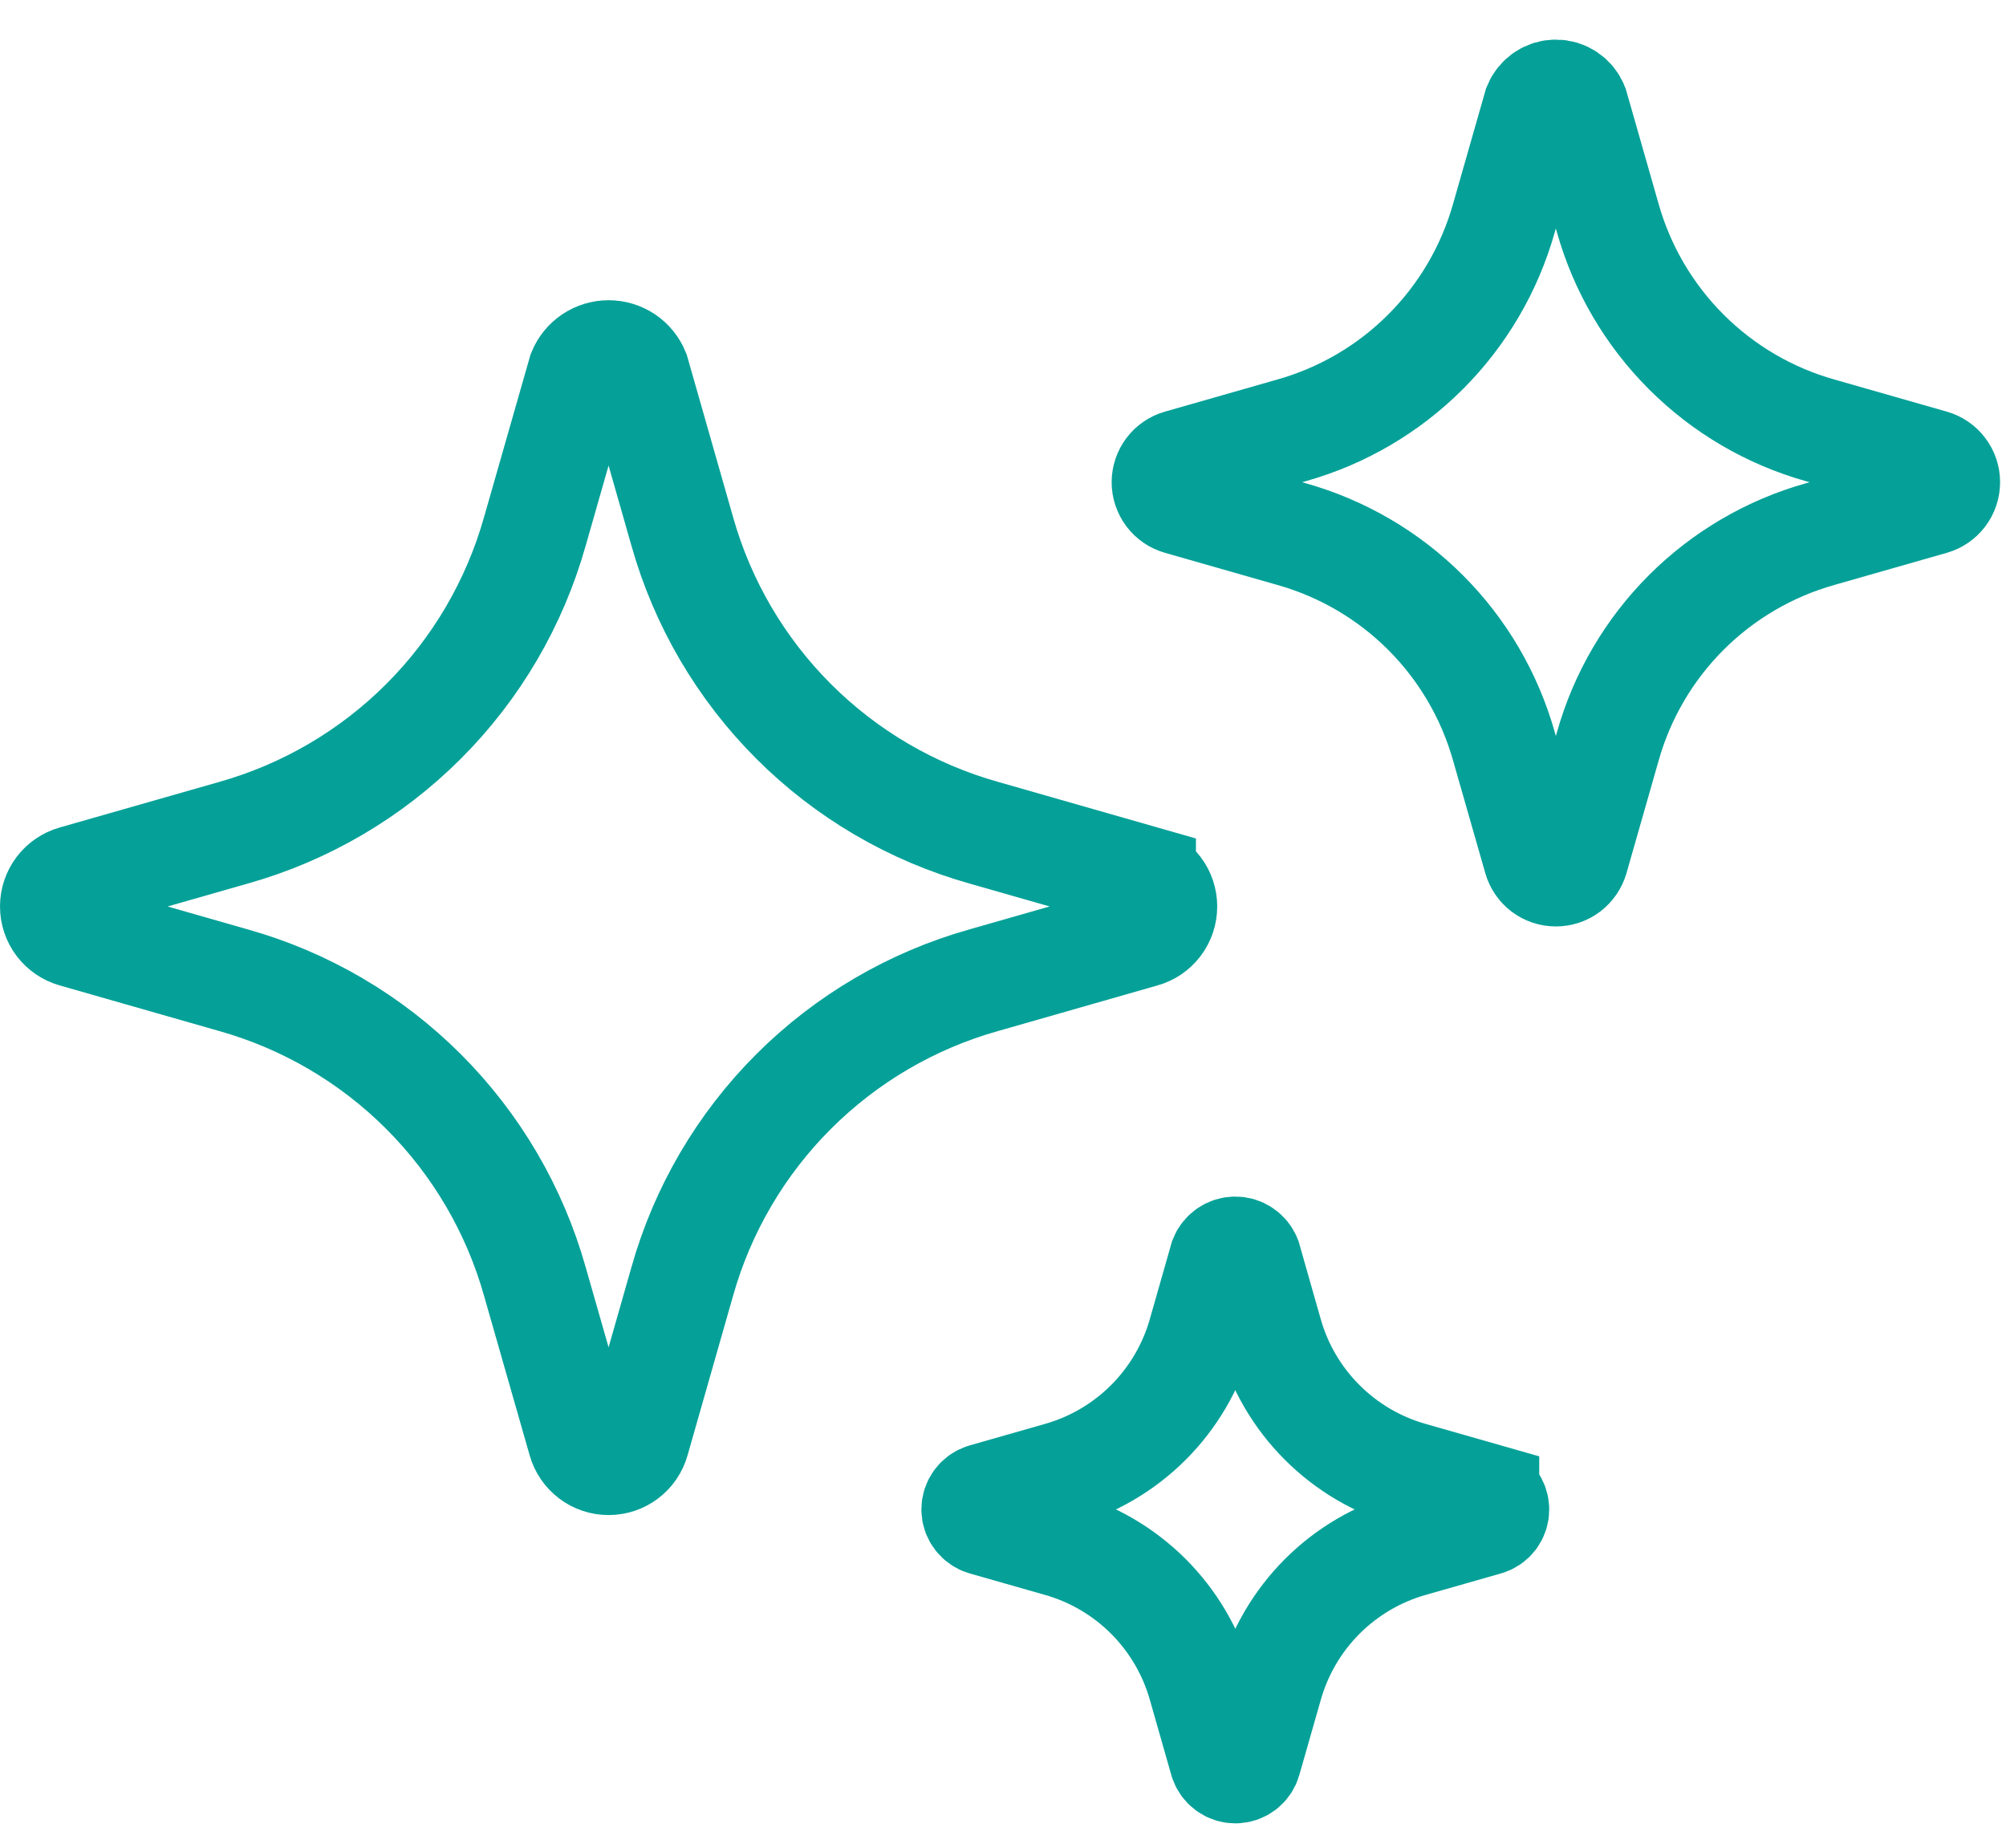
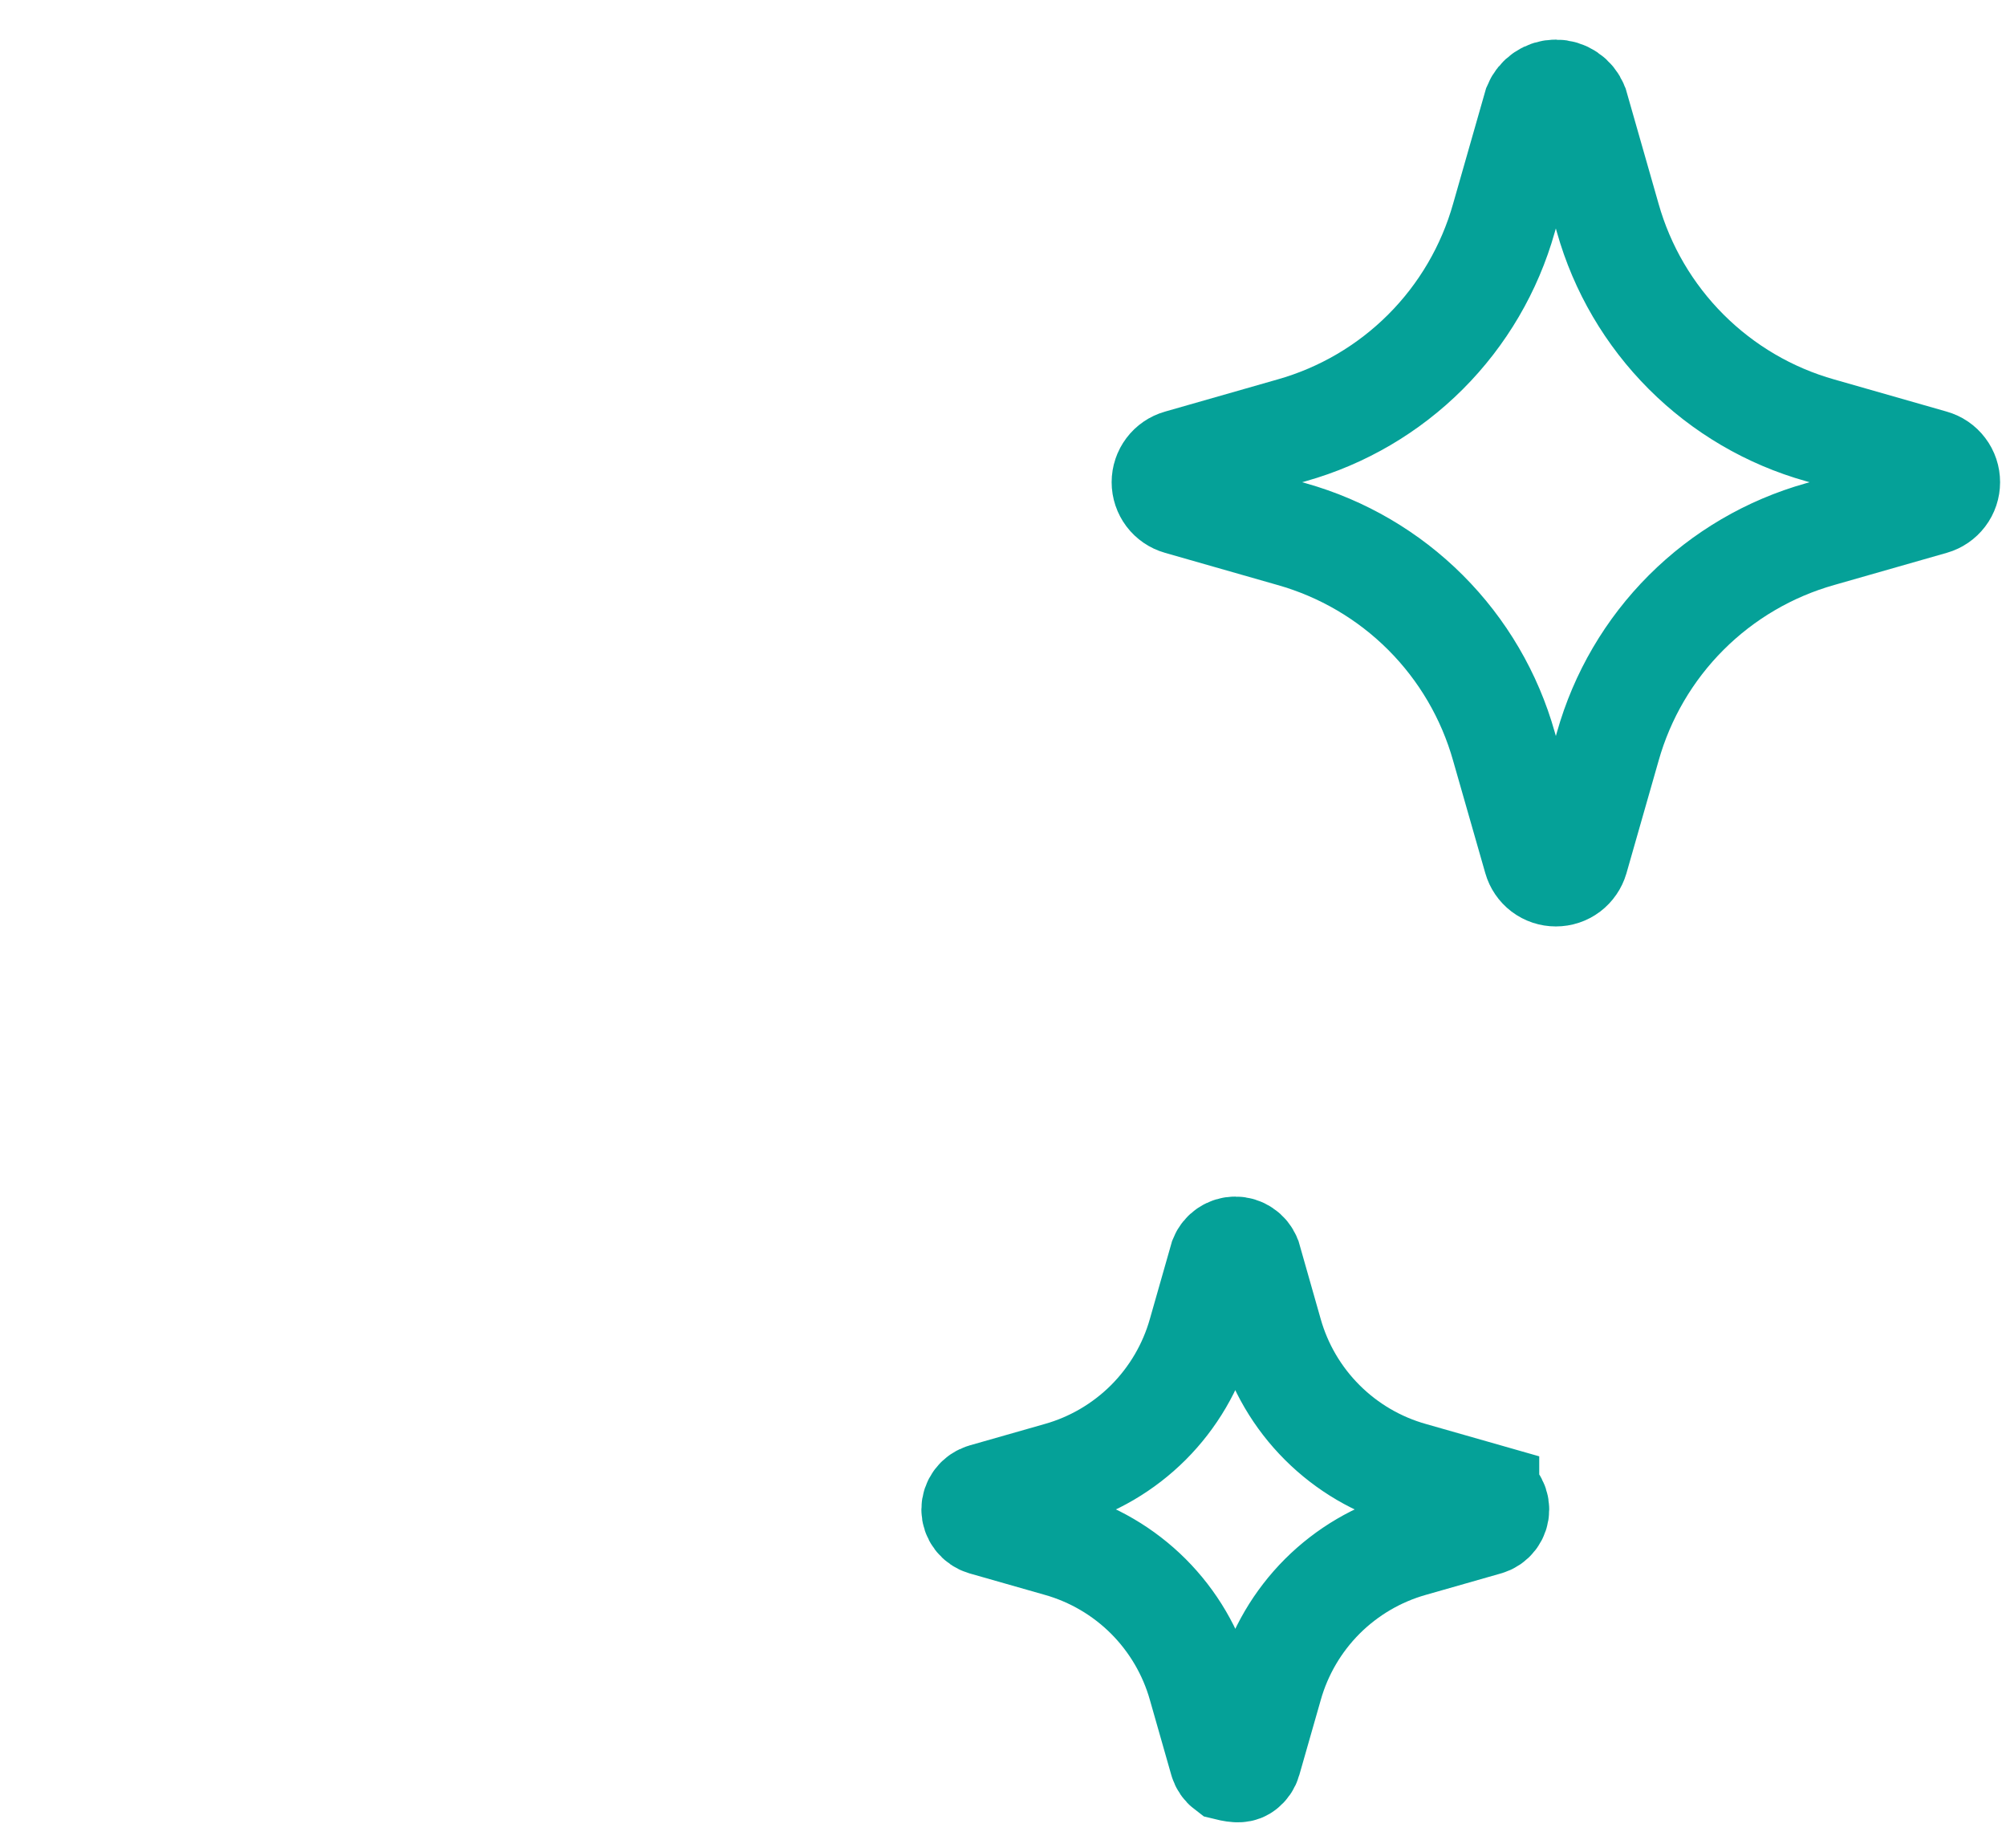
<svg xmlns="http://www.w3.org/2000/svg" width="38" height="35" viewBox="0 0 38 35" fill="none">
-   <path d="M21.655 16.637L18.634 15.773C17.273 15.39 16.033 14.664 15.034 13.665C14.034 12.665 13.307 11.426 12.924 10.065L12.062 7.044C12.019 6.939 11.945 6.848 11.85 6.784C11.755 6.721 11.643 6.687 11.529 6.687C11.415 6.687 11.303 6.721 11.208 6.784C11.113 6.848 11.039 6.939 10.996 7.044L10.132 10.066C9.749 11.426 9.023 12.665 8.023 13.665C7.024 14.664 5.785 15.39 4.424 15.774L1.403 16.637C1.287 16.67 1.185 16.74 1.112 16.836C1.039 16.933 1 17.05 1 17.17C1 17.291 1.039 17.408 1.112 17.505C1.185 17.601 1.287 17.671 1.403 17.704L4.424 18.568C5.784 18.951 7.023 19.677 8.023 20.677C9.022 21.676 9.749 22.915 10.132 24.275L10.996 27.296C11.029 27.412 11.099 27.514 11.195 27.587C11.291 27.66 11.408 27.699 11.529 27.699C11.65 27.699 11.767 27.66 11.863 27.587C11.96 27.514 12.029 27.412 12.062 27.296L12.924 24.275C13.307 22.915 14.034 21.675 15.034 20.676C16.034 19.677 17.273 18.951 18.634 18.568L21.655 17.704C21.771 17.672 21.873 17.602 21.946 17.506C22.019 17.409 22.058 17.292 22.058 17.171C22.058 17.051 22.019 16.933 21.946 16.837C21.873 16.741 21.771 16.671 21.655 16.638L21.655 16.637Z" stroke="#05A198" stroke-width="2" stroke-miterlimit="10" />
-   <path d="M28.158 28.341L26.739 27.936C26.099 27.756 25.517 27.415 25.047 26.945C24.577 26.476 24.235 25.893 24.055 25.254L23.651 23.834C23.631 23.785 23.596 23.742 23.551 23.712C23.507 23.682 23.454 23.666 23.401 23.666C23.347 23.666 23.294 23.682 23.25 23.712C23.205 23.742 23.17 23.785 23.15 23.834L22.745 25.254C22.565 25.893 22.223 26.475 21.754 26.945C21.284 27.414 20.702 27.756 20.063 27.936L18.643 28.341C18.589 28.357 18.541 28.39 18.507 28.435C18.473 28.48 18.454 28.535 18.454 28.592C18.454 28.649 18.473 28.704 18.507 28.749C18.541 28.794 18.589 28.827 18.643 28.843L20.063 29.248C20.702 29.428 21.284 29.77 21.754 30.239C22.223 30.709 22.565 31.291 22.745 31.93L23.15 33.35C23.166 33.404 23.199 33.452 23.244 33.486C23.289 33.52 23.344 33.539 23.401 33.539C23.458 33.539 23.513 33.52 23.558 33.486C23.603 33.452 23.636 33.404 23.651 33.35L24.057 31.93C24.237 31.291 24.579 30.709 25.048 30.239C25.518 29.77 26.1 29.428 26.739 29.248L28.158 28.843C28.213 28.828 28.261 28.795 28.295 28.75C28.329 28.705 28.347 28.65 28.347 28.593C28.347 28.536 28.329 28.481 28.295 28.436C28.261 28.391 28.213 28.358 28.158 28.342V28.341Z" stroke="#05A198" stroke-width="2" stroke-miterlimit="10" />
+   <path d="M28.158 28.341L26.739 27.936C26.099 27.756 25.517 27.415 25.047 26.945C24.577 26.476 24.235 25.893 24.055 25.254L23.651 23.834C23.631 23.785 23.596 23.742 23.551 23.712C23.507 23.682 23.454 23.666 23.401 23.666C23.347 23.666 23.294 23.682 23.25 23.712C23.205 23.742 23.17 23.785 23.15 23.834L22.745 25.254C22.565 25.893 22.223 26.475 21.754 26.945C21.284 27.414 20.702 27.756 20.063 27.936L18.643 28.341C18.589 28.357 18.541 28.39 18.507 28.435C18.473 28.48 18.454 28.535 18.454 28.592C18.454 28.649 18.473 28.704 18.507 28.749C18.541 28.794 18.589 28.827 18.643 28.843L20.063 29.248C20.702 29.428 21.284 29.77 21.754 30.239C22.223 30.709 22.565 31.291 22.745 31.93L23.15 33.35C23.166 33.404 23.199 33.452 23.244 33.486C23.458 33.539 23.513 33.52 23.558 33.486C23.603 33.452 23.636 33.404 23.651 33.35L24.057 31.93C24.237 31.291 24.579 30.709 25.048 30.239C25.518 29.77 26.1 29.428 26.739 29.248L28.158 28.843C28.213 28.828 28.261 28.795 28.295 28.75C28.329 28.705 28.347 28.65 28.347 28.593C28.347 28.536 28.329 28.481 28.295 28.436C28.261 28.391 28.213 28.358 28.158 28.342V28.341Z" stroke="#05A198" stroke-width="2" stroke-miterlimit="10" />
  <path d="M36.604 8.759L34.477 8.151C33.518 7.881 32.646 7.369 31.942 6.665C31.238 5.961 30.726 5.088 30.456 4.13L29.848 2.002C29.818 1.928 29.766 1.864 29.699 1.819C29.632 1.774 29.553 1.75 29.473 1.75C29.392 1.75 29.313 1.774 29.247 1.819C29.18 1.864 29.128 1.928 29.097 2.002L28.489 4.13C28.219 5.088 27.708 5.961 27.004 6.665C26.3 7.369 25.427 7.881 24.469 8.151L22.342 8.759C22.26 8.782 22.188 8.831 22.137 8.899C22.086 8.967 22.058 9.049 22.058 9.134C22.058 9.219 22.086 9.302 22.137 9.37C22.188 9.437 22.26 9.487 22.342 9.51L24.469 10.118C25.427 10.388 26.3 10.899 27.004 11.603C27.708 12.307 28.219 13.18 28.489 14.138L29.098 16.266C29.121 16.347 29.17 16.419 29.238 16.471C29.305 16.522 29.388 16.549 29.473 16.549C29.558 16.549 29.641 16.522 29.708 16.471C29.776 16.419 29.825 16.347 29.849 16.266L30.457 14.138C30.727 13.18 31.238 12.307 31.942 11.603C32.646 10.899 33.519 10.388 34.477 10.118L36.605 9.51C36.686 9.487 36.758 9.437 36.809 9.37C36.861 9.302 36.888 9.219 36.888 9.134C36.888 9.049 36.861 8.967 36.809 8.899C36.758 8.831 36.686 8.782 36.604 8.759Z" stroke="#05A198" stroke-width="2" stroke-miterlimit="10" />
</svg>